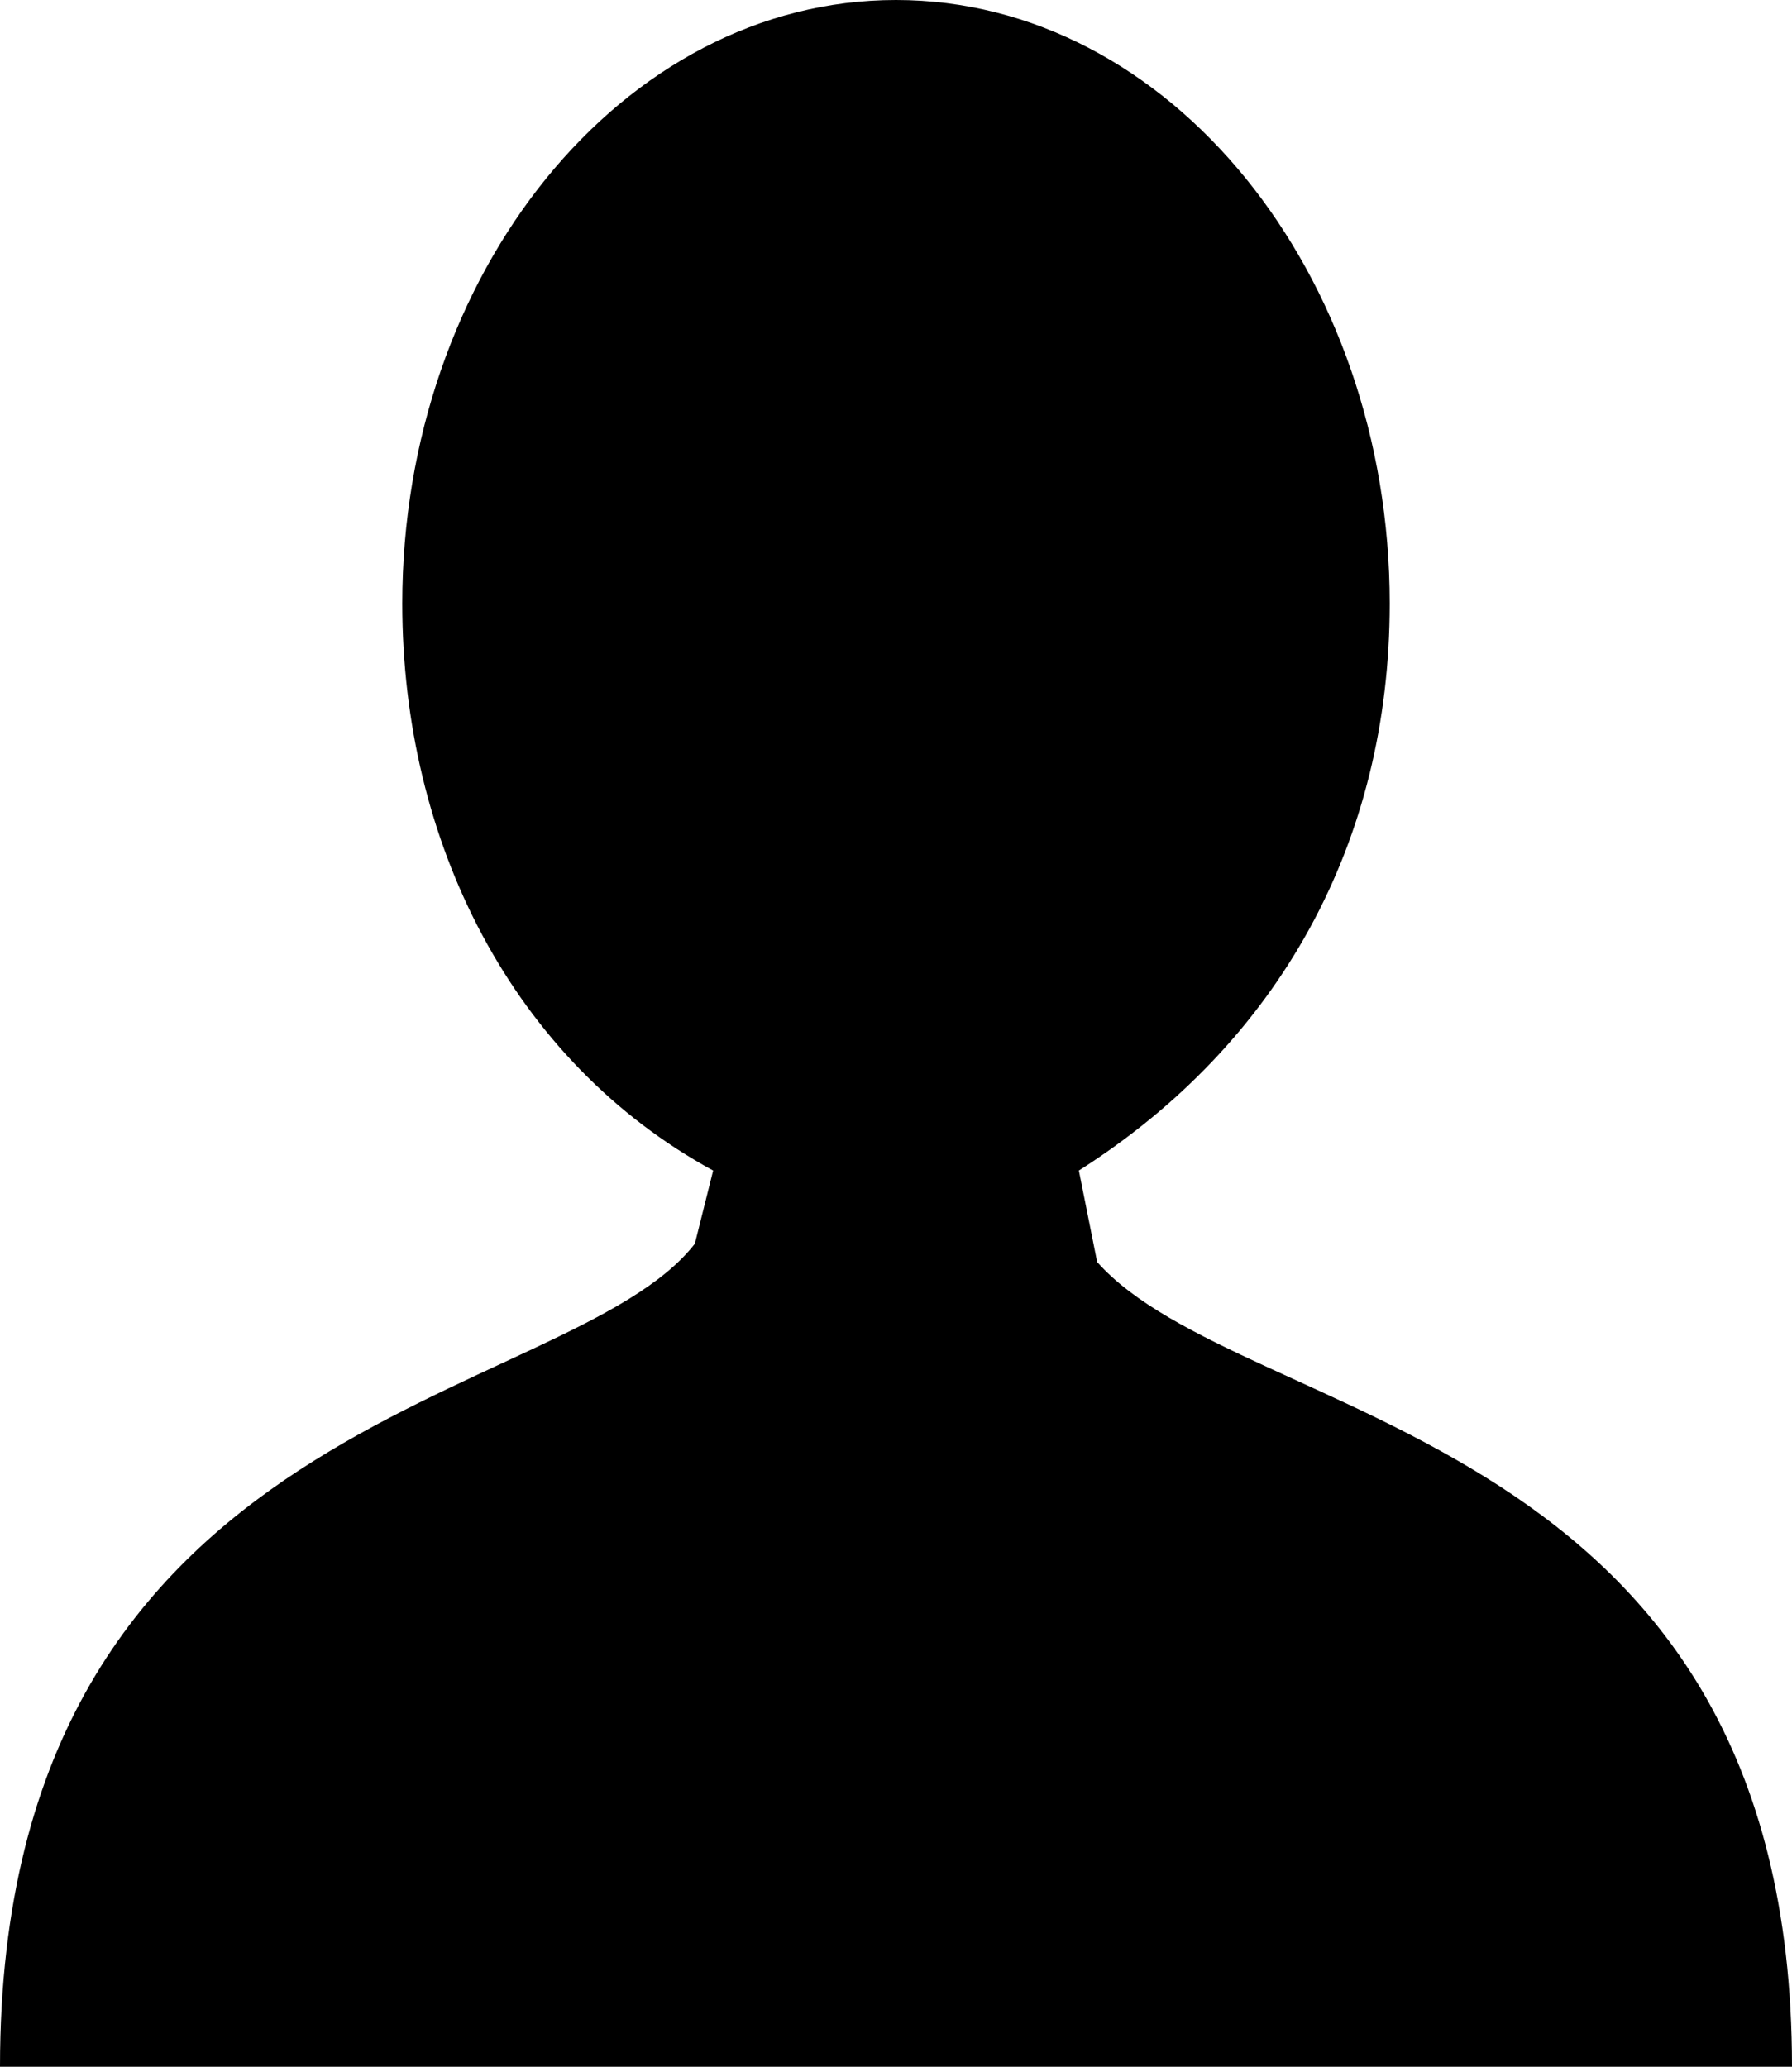
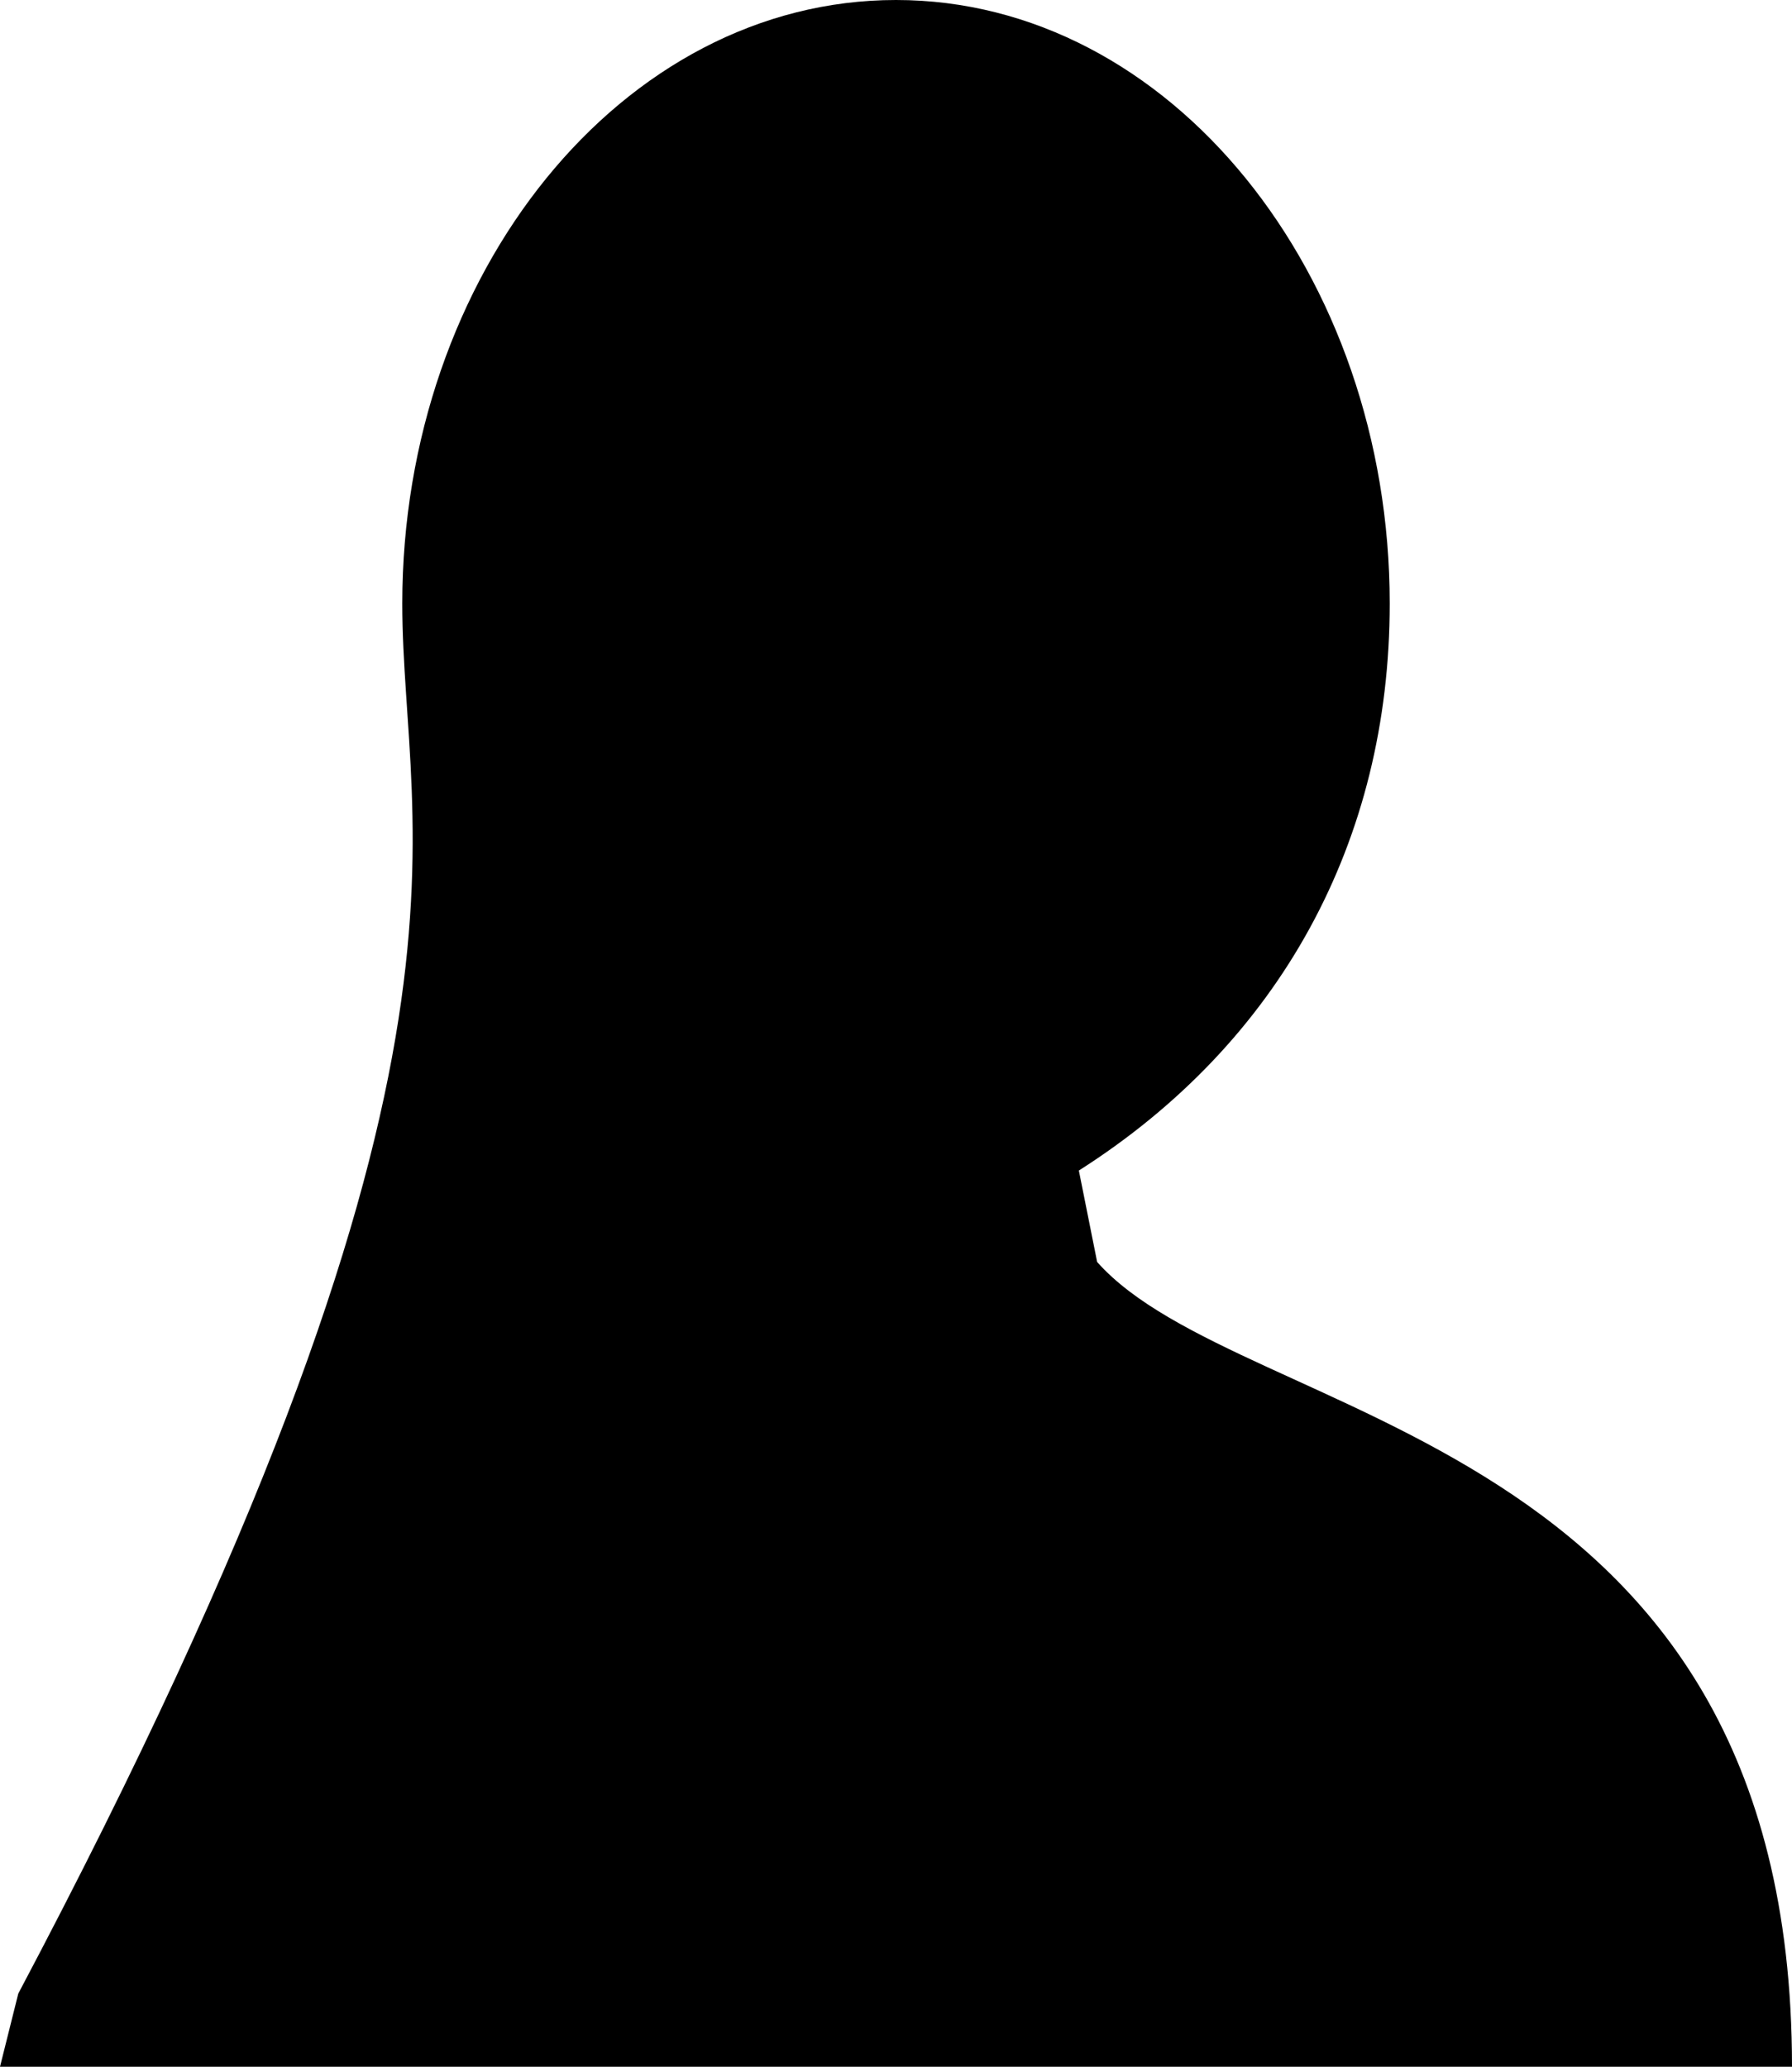
<svg xmlns="http://www.w3.org/2000/svg" version="1.1" id="account" x="0px" y="0px" viewBox="0 0 9.8 11.3" style="enable-background:new 0 0 9.8 11.3;" xml:space="preserve">
  <title>icon-account</title>
-   <path d="M4.9,11.3H0c0-3.6,3.1-3.6,3.8-4.5l0.1-0.4C2.8,5.8,2.2,4.6,2.2,3.3C2.2,1.5,3.4,0,4.9,0s2.7,1.5,2.7,3.3  C7.6,4.6,7,5.7,5.9,6.4L6,6.9c0.8,0.9,3.8,0.9,3.8,4.4L4.9,11.3z" />
+   <path d="M4.9,11.3H0l0.1-0.4C2.8,5.8,2.2,4.6,2.2,3.3C2.2,1.5,3.4,0,4.9,0s2.7,1.5,2.7,3.3  C7.6,4.6,7,5.7,5.9,6.4L6,6.9c0.8,0.9,3.8,0.9,3.8,4.4L4.9,11.3z" />
</svg>